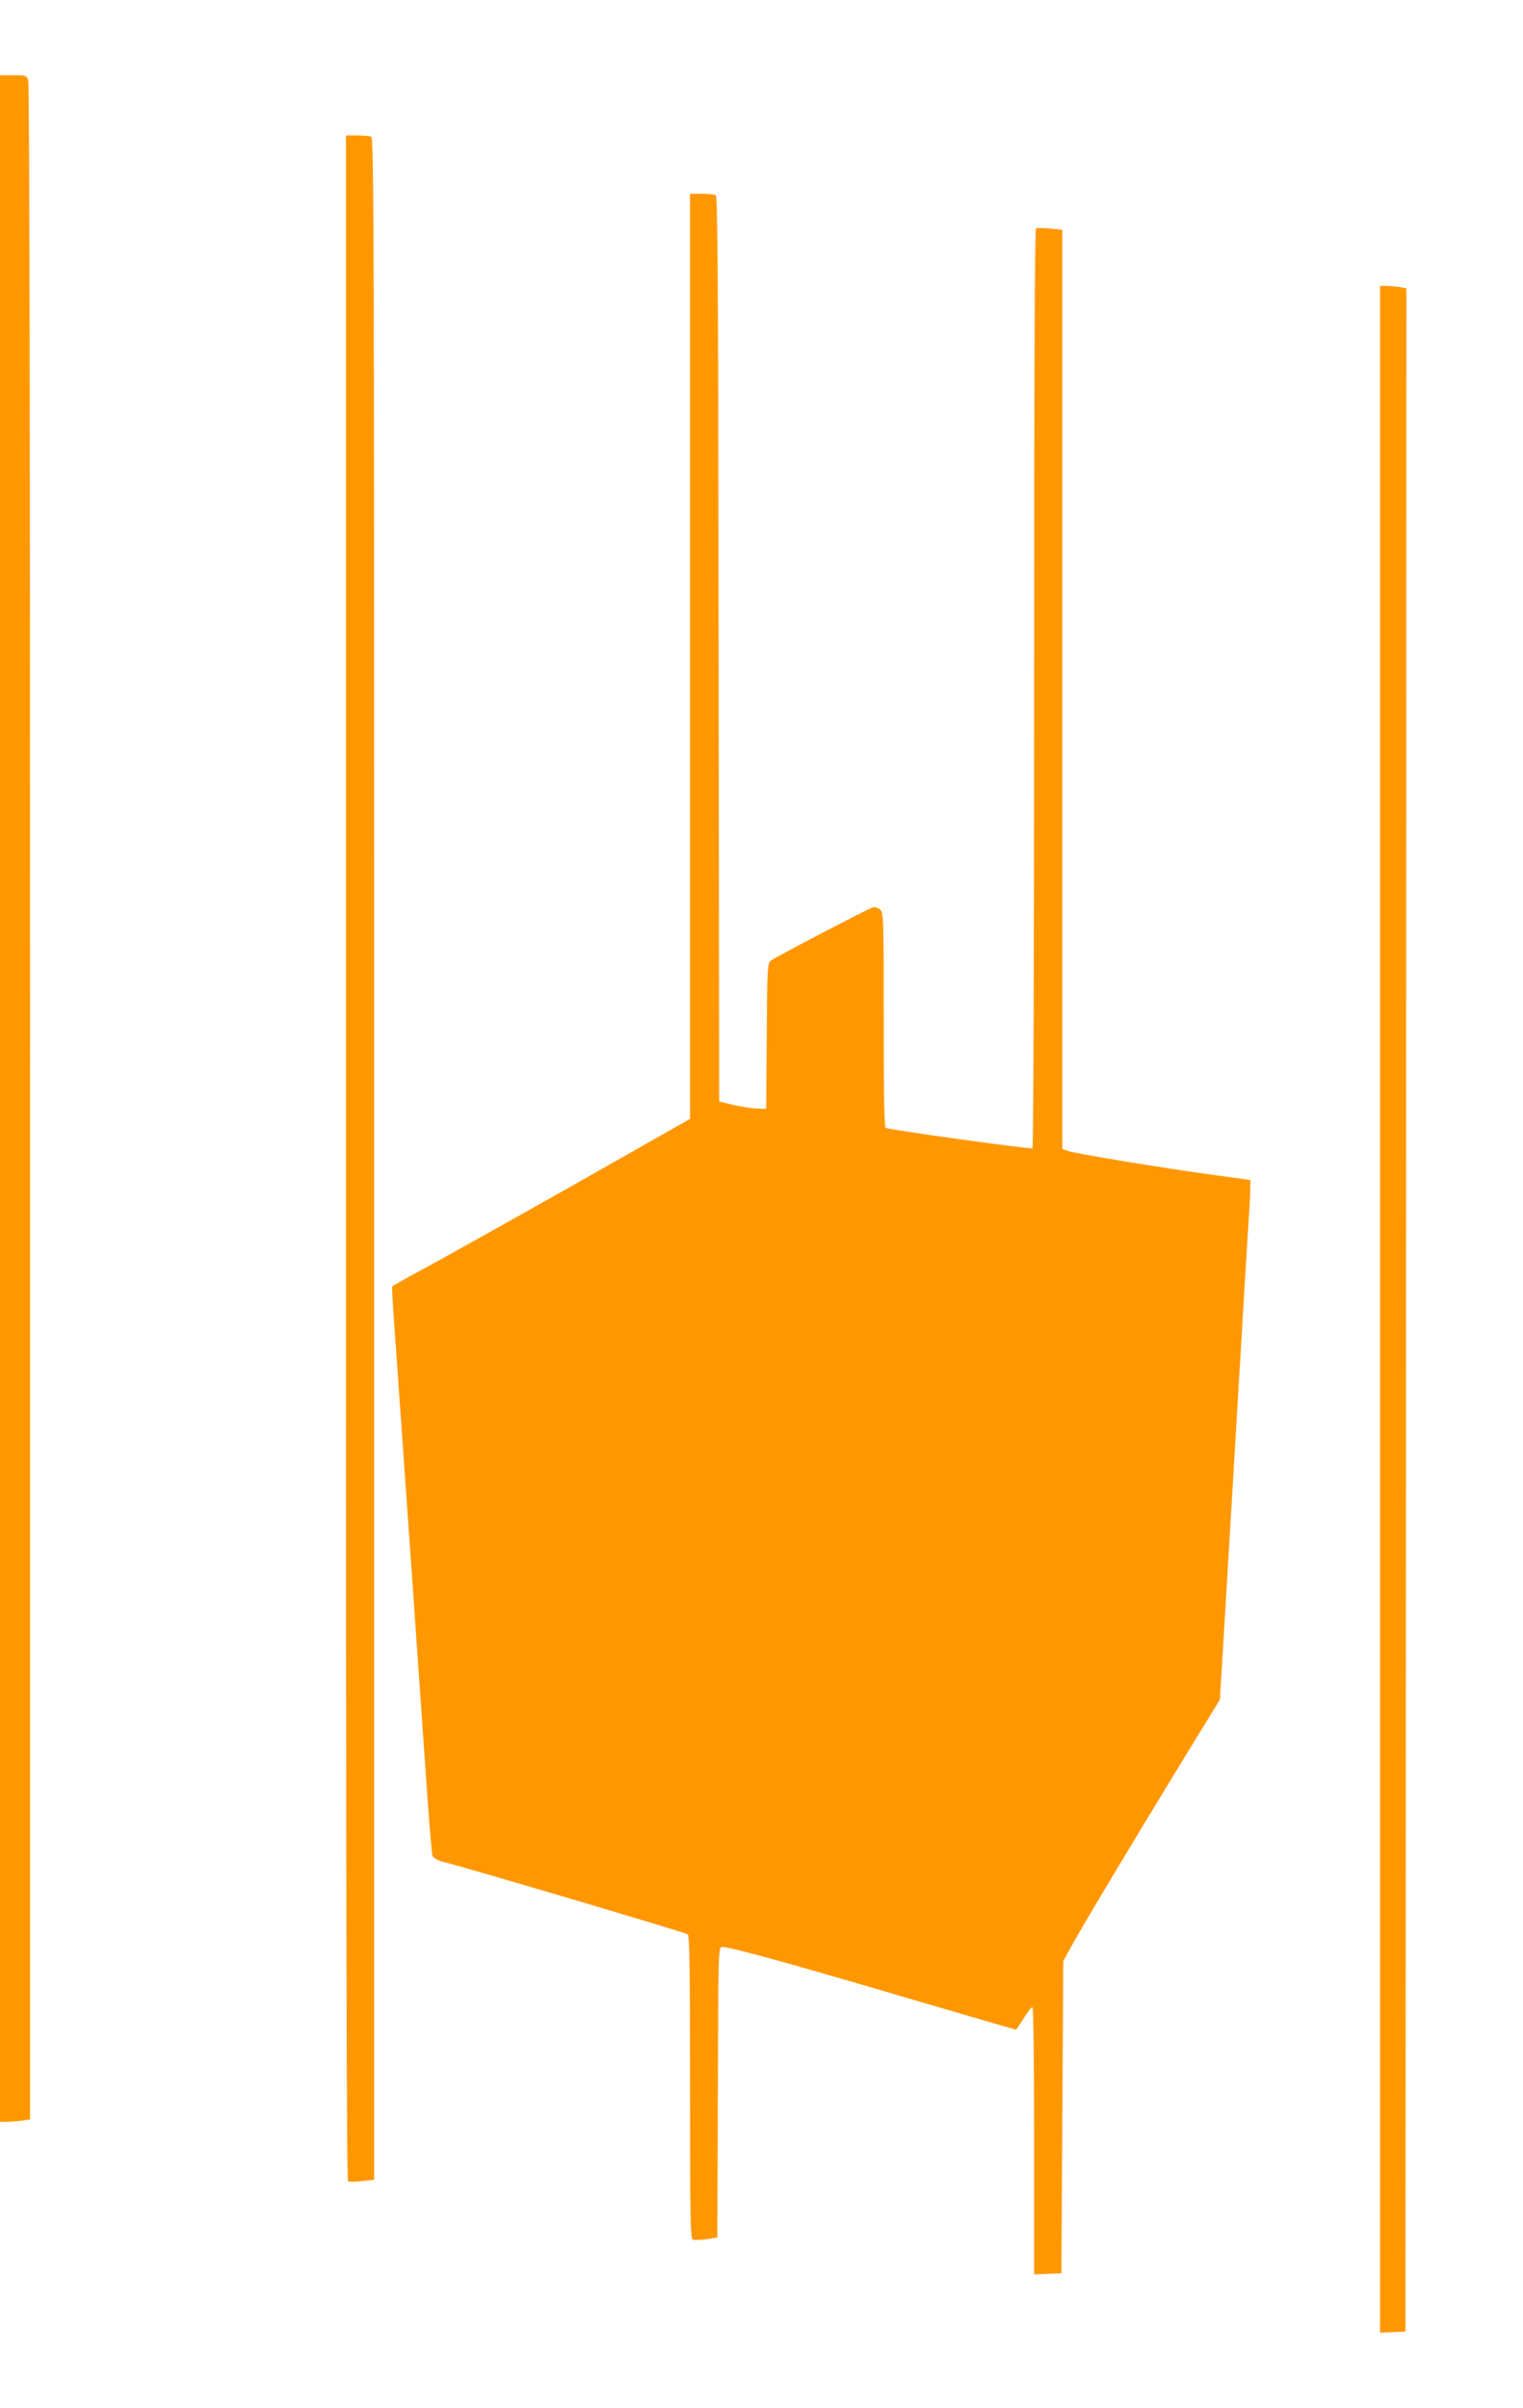
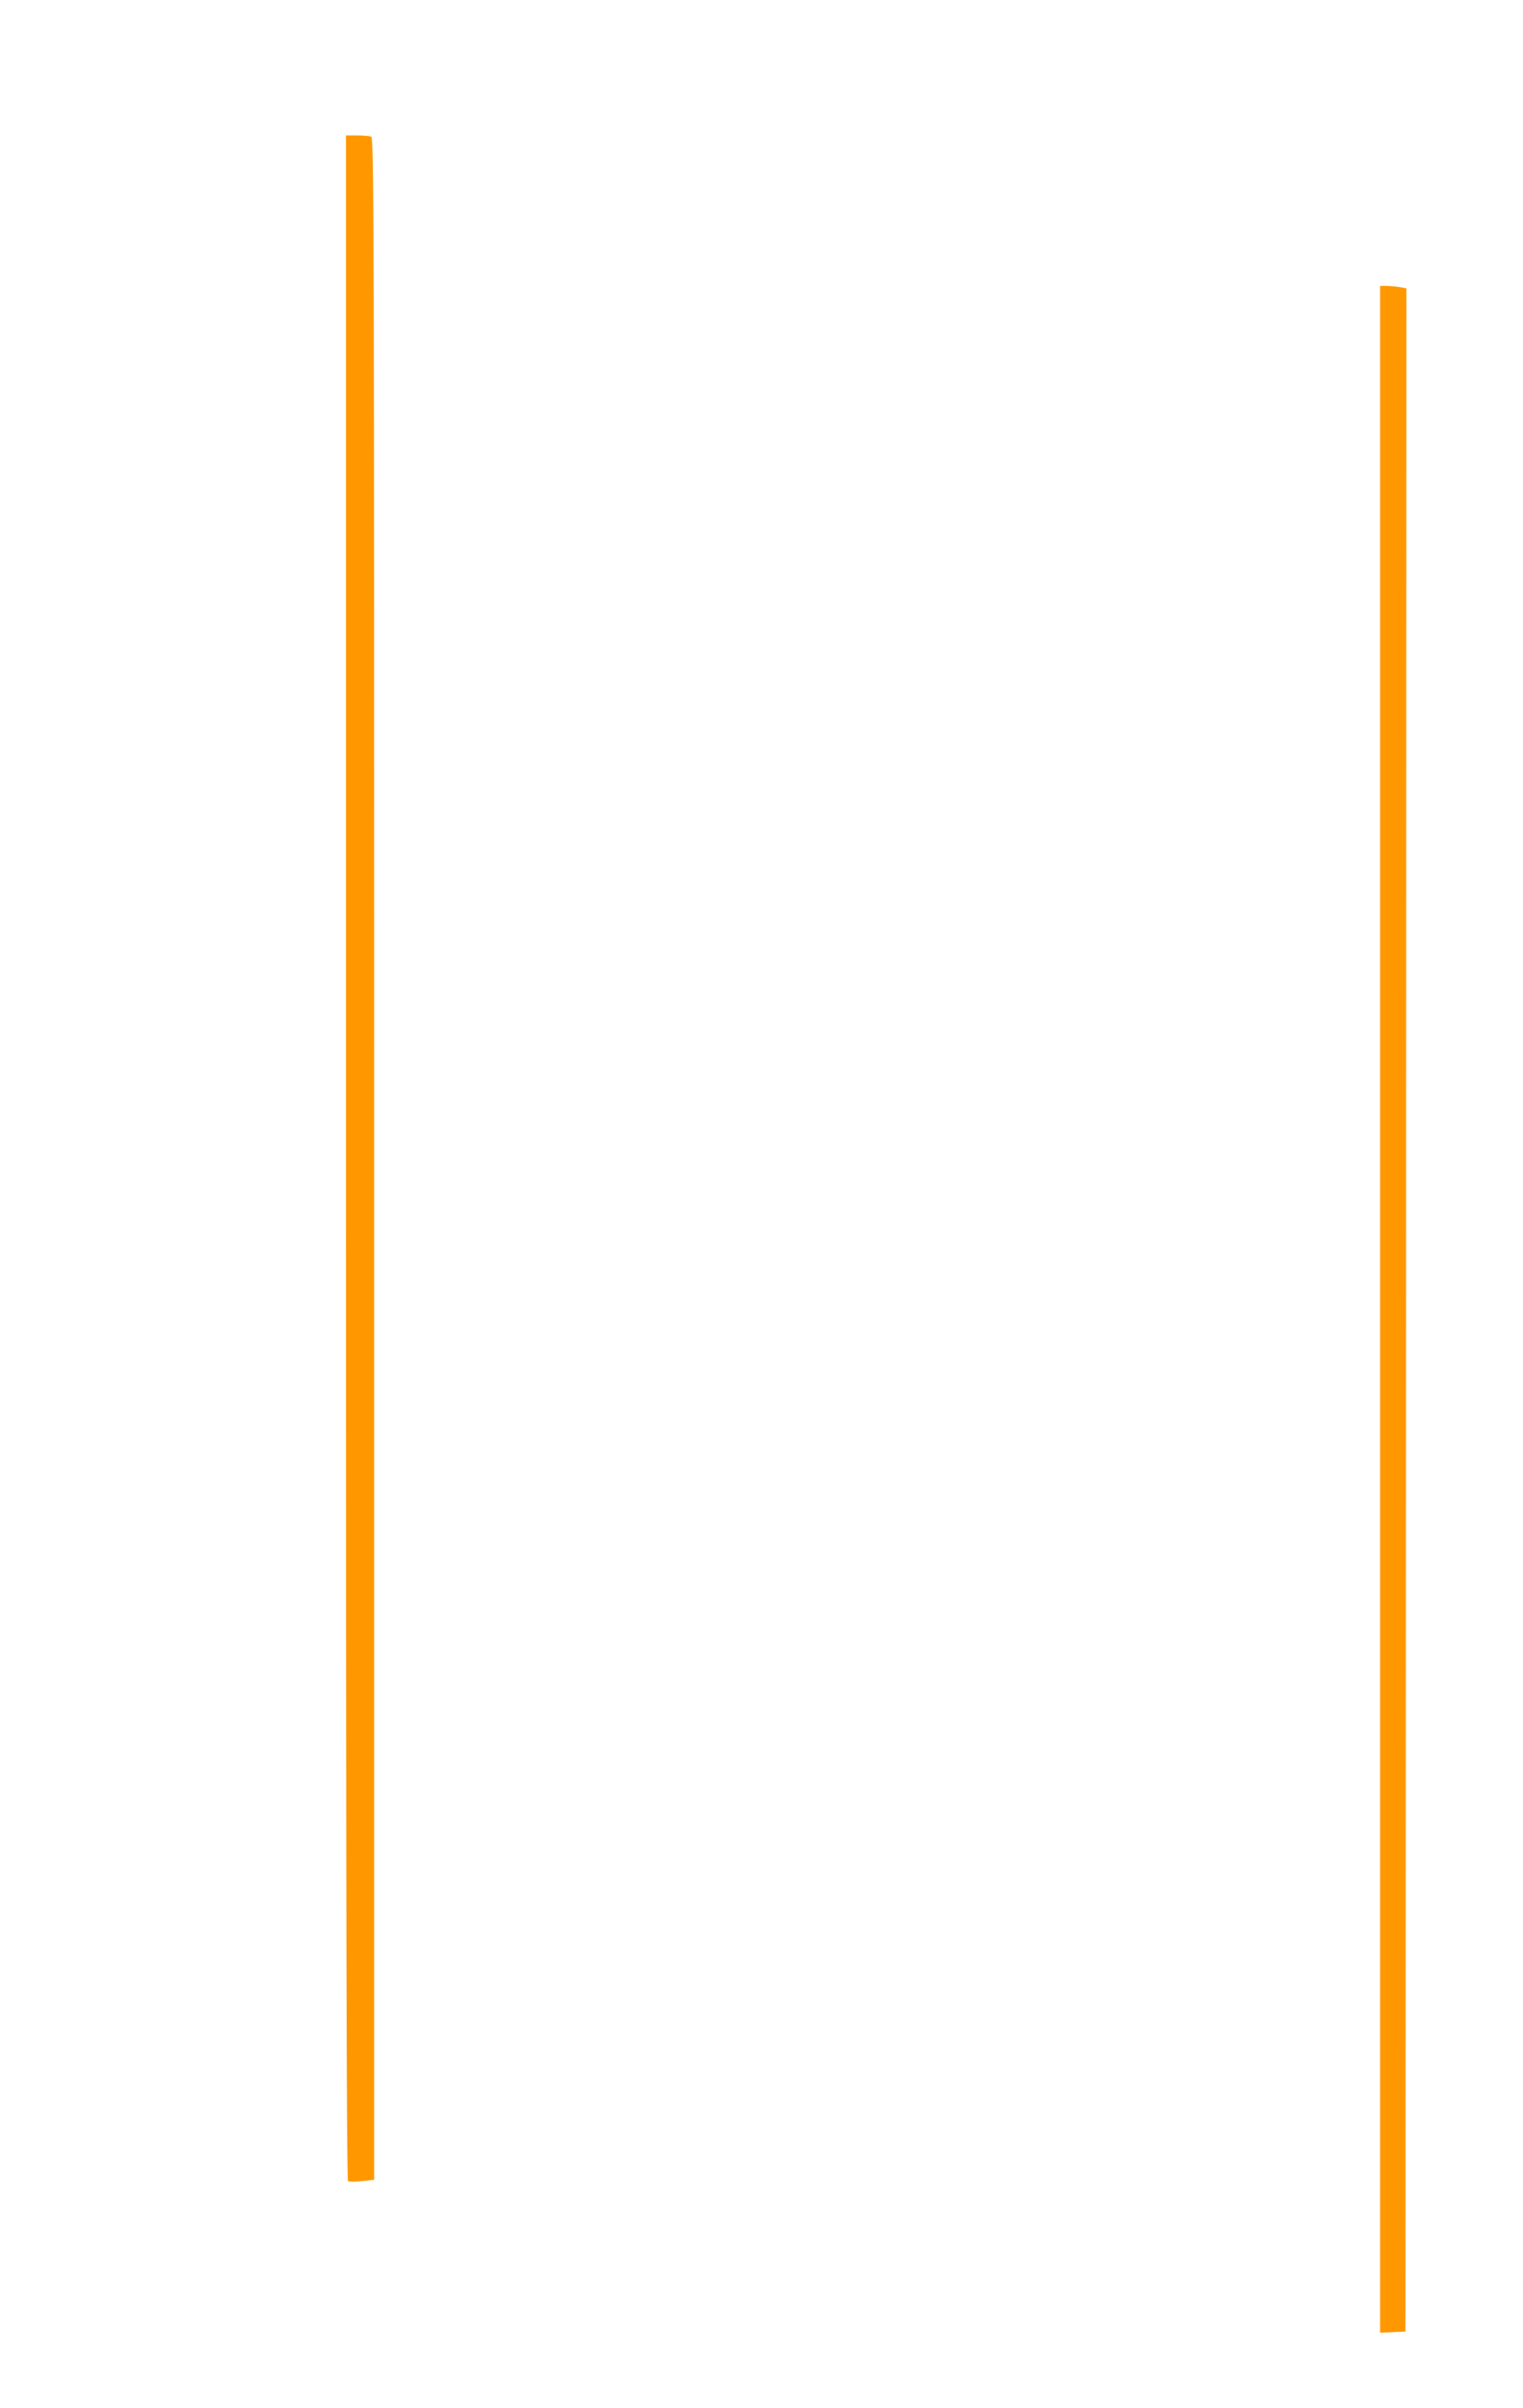
<svg xmlns="http://www.w3.org/2000/svg" version="1.0" width="810pt" height="1280pt" viewBox="0 0 810 1280" preserveAspectRatio="xMidYMid meet">
  <g transform="translate(0,1280) scale(0.1,-0.1)" fill="#ff9800" stroke="none">
-     <path d="M0 6960 l0 -5440 34 0 c18 0 54 3 80 6 l46 7 0 5408 c0 3503 -3 5417 -10 5433 -9 25 -13 26 -80 26 l-70 0 0 -5440z" />
-     <path d="M1840 6646 c0 -3879 3 -5437 11 -5441 6 -4 39 -4 75 0 l64 7 0 5428 c0 4940 -1 5428 -16 5434 -9 3 -42 6 -75 6 l-59 0 0 -5434z" />
-     <path d="M3670 9311 l0 -2459 -617 -350 c-340 -192 -696 -391 -791 -442 -95 -51 -174 -96 -176 -99 -2 -3 4 -121 15 -261 23 -318 152 -2158 175 -2495 10 -137 21 -259 24 -270 6 -15 26 -25 76 -38 161 -42 1270 -371 1282 -380 9 -7 12 -182 12 -814 0 -708 2 -804 15 -809 8 -4 41 -2 73 2 l57 9 3 772 c2 758 3 773 22 773 45 0 374 -91 1102 -306 251 -73 458 -134 461 -134 2 0 21 27 41 60 21 33 41 60 47 60 5 0 9 -274 9 -710 l0 -711 73 3 72 3 5 830 5 830 44 80 c63 114 351 595 587 980 l202 330 11 180 c15 249 67 1121 91 1525 29 488 39 656 50 830 6 85 10 171 10 191 l0 36 -197 27 c-266 36 -732 113 -771 127 l-32 11 0 2443 0 2443 -65 7 c-35 3 -69 4 -75 0 -7 -4 -10 -785 -10 -2445 0 -1407 -4 -2441 -9 -2444 -10 -7 -763 98 -780 108 -8 5 -11 166 -11 575 0 548 -1 569 -19 585 -12 11 -27 15 -39 12 -32 -10 -526 -268 -544 -284 -16 -14 -18 -49 -20 -401 l-3 -386 -55 2 c-30 2 -86 11 -125 20 l-70 18 -3 2404 c-2 1909 -5 2406 -15 2413 -6 4 -40 8 -74 8 l-63 0 0 -2459z" />
+     <path d="M1840 6646 c0 -3879 3 -5437 11 -5441 6 -4 39 -4 75 0 l64 7 0 5428 c0 4940 -1 5428 -16 5434 -9 3 -42 6 -75 6 l-59 0 0 -5434" />
    <path d="M7340 5840 l0 -5441 68 3 67 3 3 5431 2 5431 -37 7 c-21 3 -53 6 -70 6 l-33 0 0 -5440z" />
  </g>
</svg>